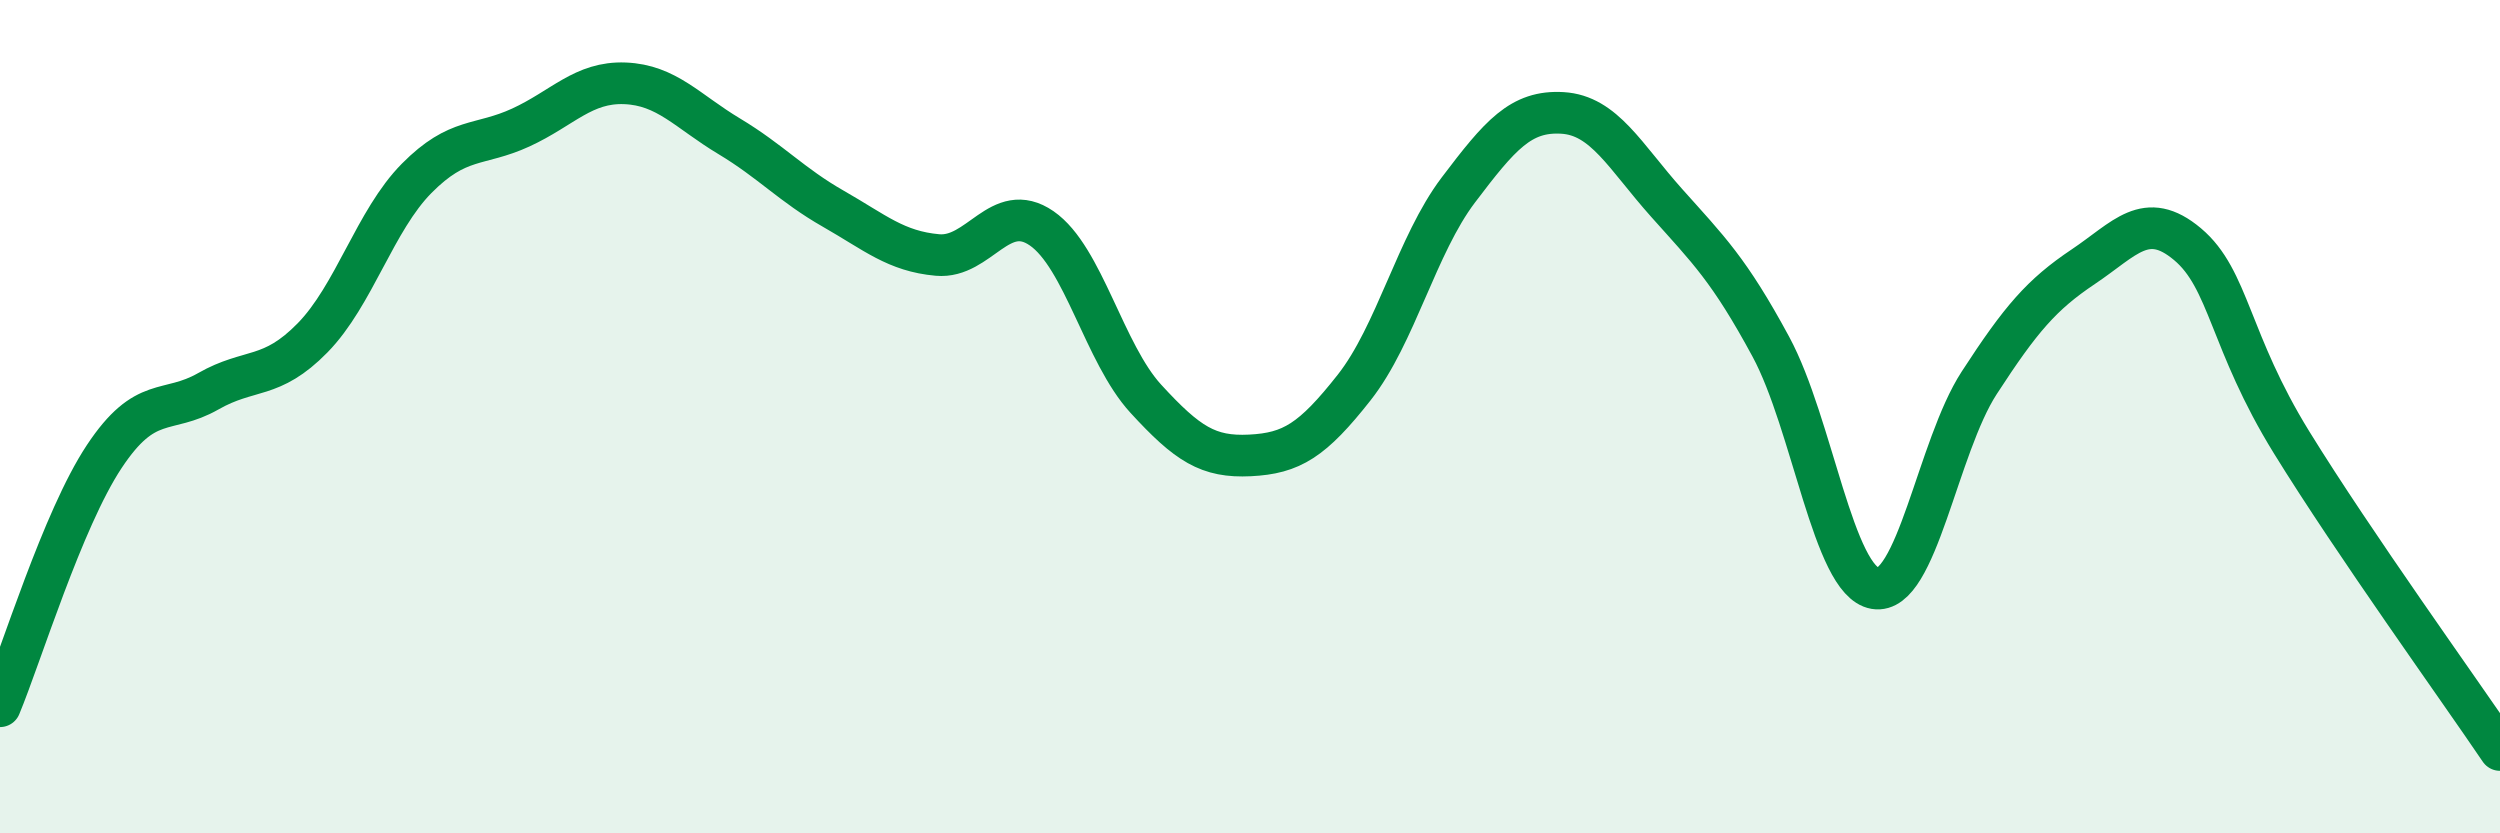
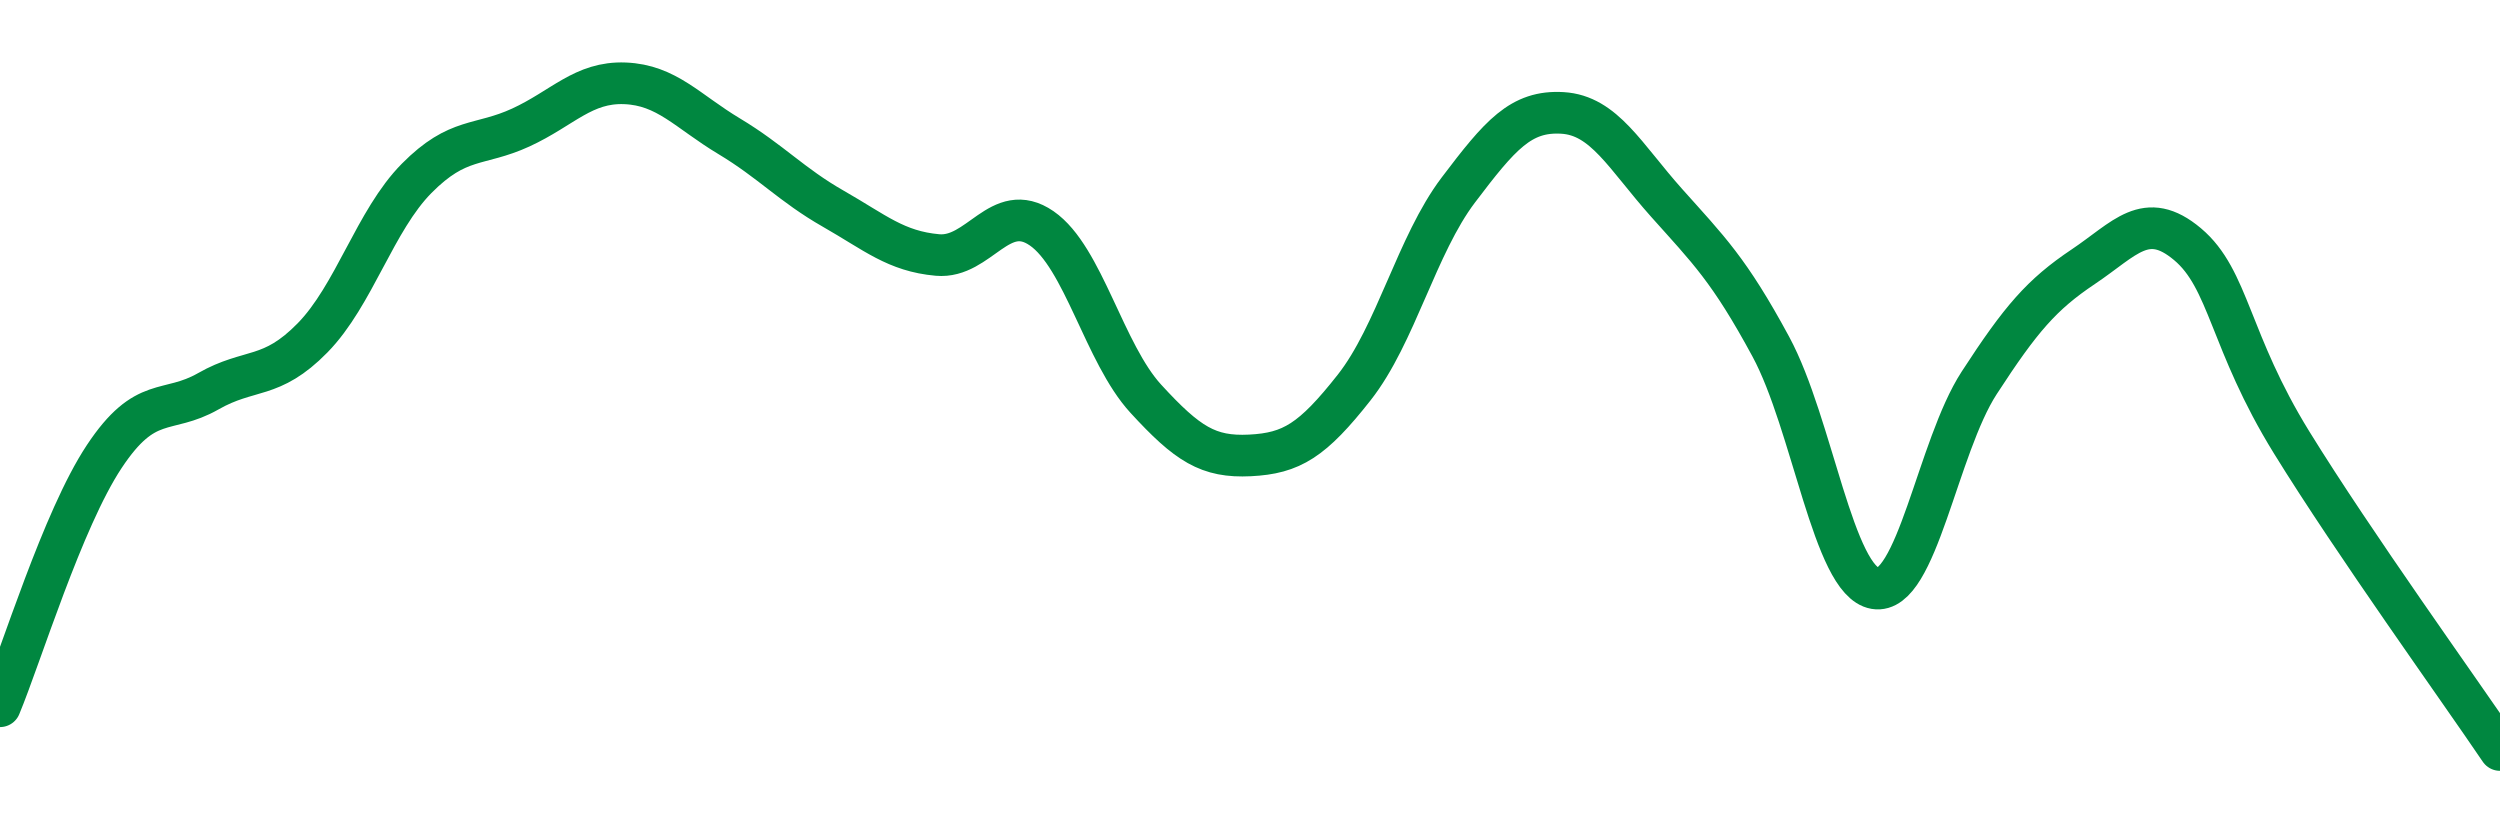
<svg xmlns="http://www.w3.org/2000/svg" width="60" height="20" viewBox="0 0 60 20">
-   <path d="M 0,16.95 C 0.5,15.75 1.5,12.47 2.5,10.96 C 3.5,9.45 4,9.96 5,9.39 C 6,8.82 6.5,9.13 7.5,8.11 C 8.5,7.09 9,5.29 10,4.28 C 11,3.27 11.5,3.52 12.5,3.06 C 13.5,2.6 14,1.96 15,2 C 16,2.04 16.5,2.67 17.5,3.27 C 18.5,3.87 19,4.44 20,5.01 C 21,5.58 21.5,6.03 22.5,6.12 C 23.5,6.21 24,4.79 25,5.48 C 26,6.17 26.5,8.48 27.5,9.57 C 28.5,10.66 29,10.98 30,10.93 C 31,10.88 31.5,10.57 32.5,9.3 C 33.5,8.03 34,5.88 35,4.56 C 36,3.24 36.5,2.65 37.5,2.71 C 38.5,2.77 39,3.75 40,4.87 C 41,5.99 41.5,6.47 42.5,8.32 C 43.5,10.17 44,13.95 45,14.12 C 46,14.29 46.5,10.73 47.5,9.19 C 48.5,7.65 49,7.07 50,6.4 C 51,5.73 51.5,5.02 52.5,5.86 C 53.5,6.7 53.5,8.19 55,10.62 C 56.5,13.05 59,16.52 60,18L60 20L0 20Z" fill="#008740" opacity="0.1" stroke-linecap="round" stroke-linejoin="round" />
  <path d="M 0,16.95 C 0.5,15.75 1.5,12.47 2.5,10.96 C 3.5,9.45 4,9.96 5,9.39 C 6,8.82 6.5,9.13 7.5,8.11 C 8.5,7.09 9,5.29 10,4.28 C 11,3.27 11.5,3.52 12.5,3.06 C 13.5,2.6 14,1.96 15,2 C 16,2.04 16.5,2.67 17.5,3.27 C 18.5,3.87 19,4.44 20,5.01 C 21,5.58 21.5,6.03 22.5,6.12 C 23.5,6.21 24,4.79 25,5.48 C 26,6.17 26.5,8.48 27.5,9.57 C 28.5,10.66 29,10.98 30,10.93 C 31,10.88 31.5,10.57 32.5,9.3 C 33.5,8.03 34,5.88 35,4.56 C 36,3.24 36.5,2.65 37.5,2.71 C 38.5,2.77 39,3.75 40,4.87 C 41,5.99 41.5,6.47 42.5,8.32 C 43.5,10.17 44,13.95 45,14.12 C 46,14.29 46.5,10.73 47.5,9.19 C 48.5,7.65 49,7.07 50,6.4 C 51,5.73 51.5,5.02 52.5,5.86 C 53.5,6.7 53.5,8.19 55,10.62 C 56.5,13.05 59,16.52 60,18" stroke="#008740" stroke-width="1" fill="none" stroke-linecap="round" stroke-linejoin="round" />
</svg>